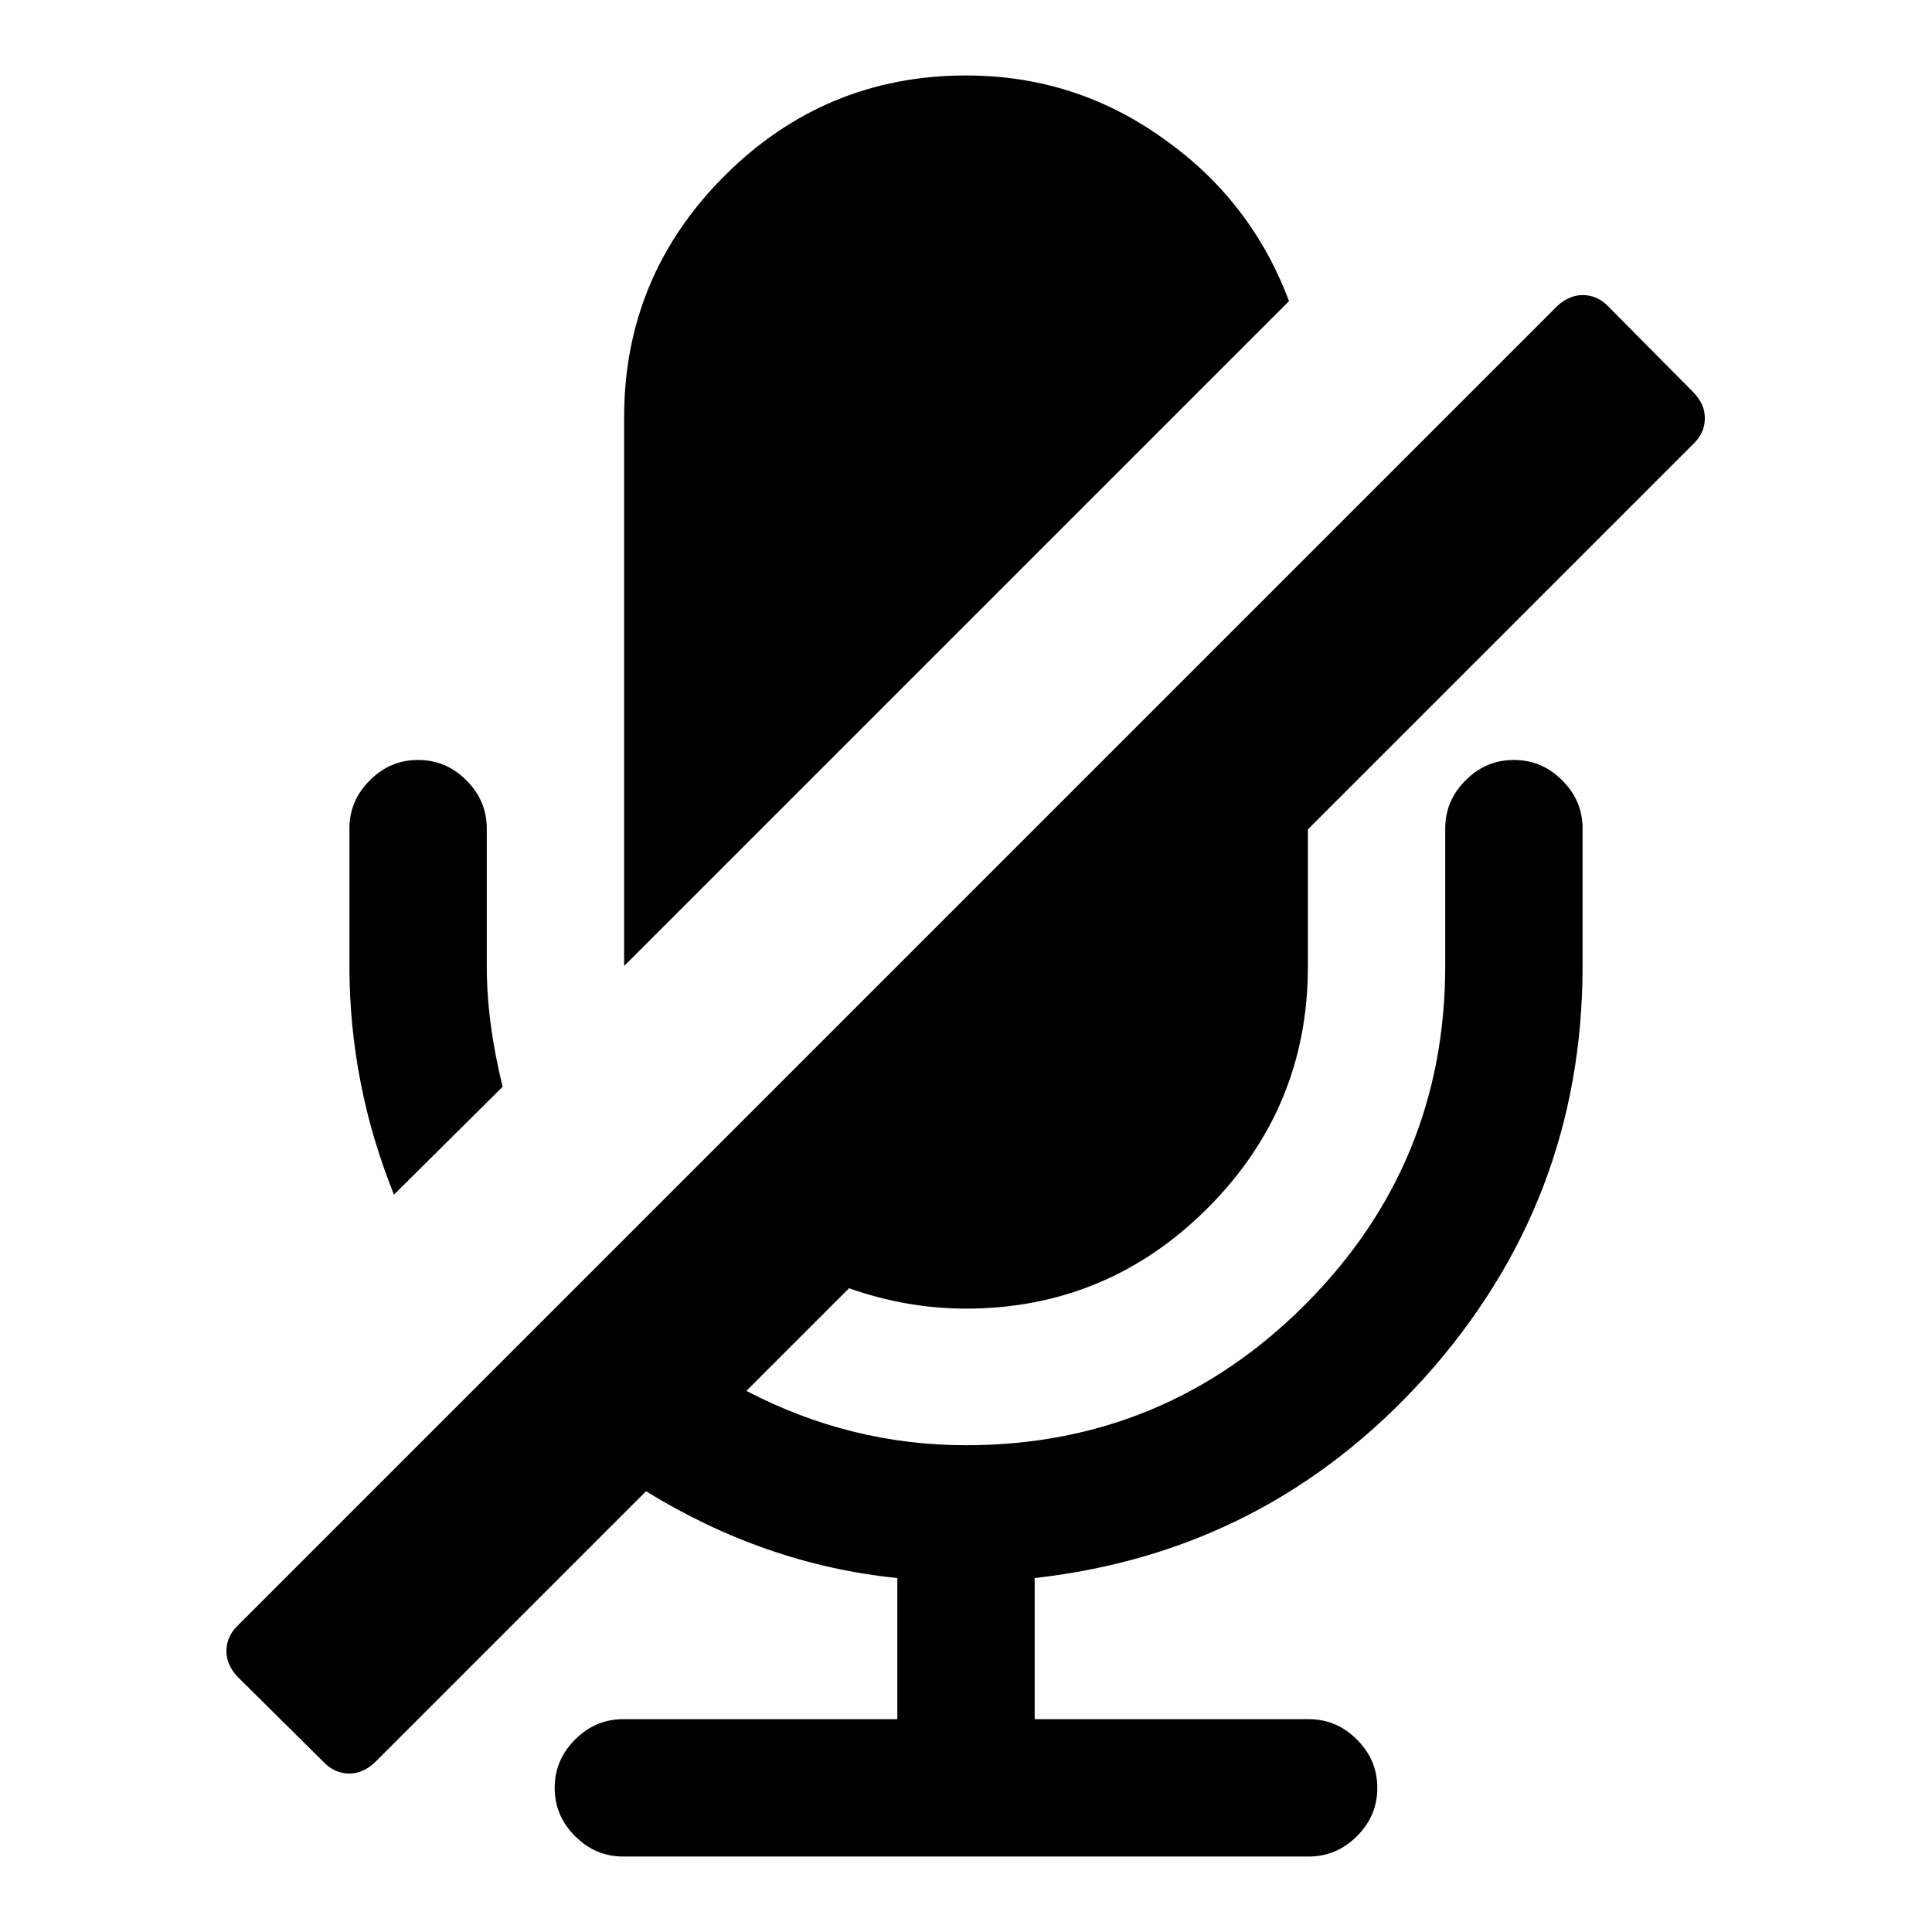
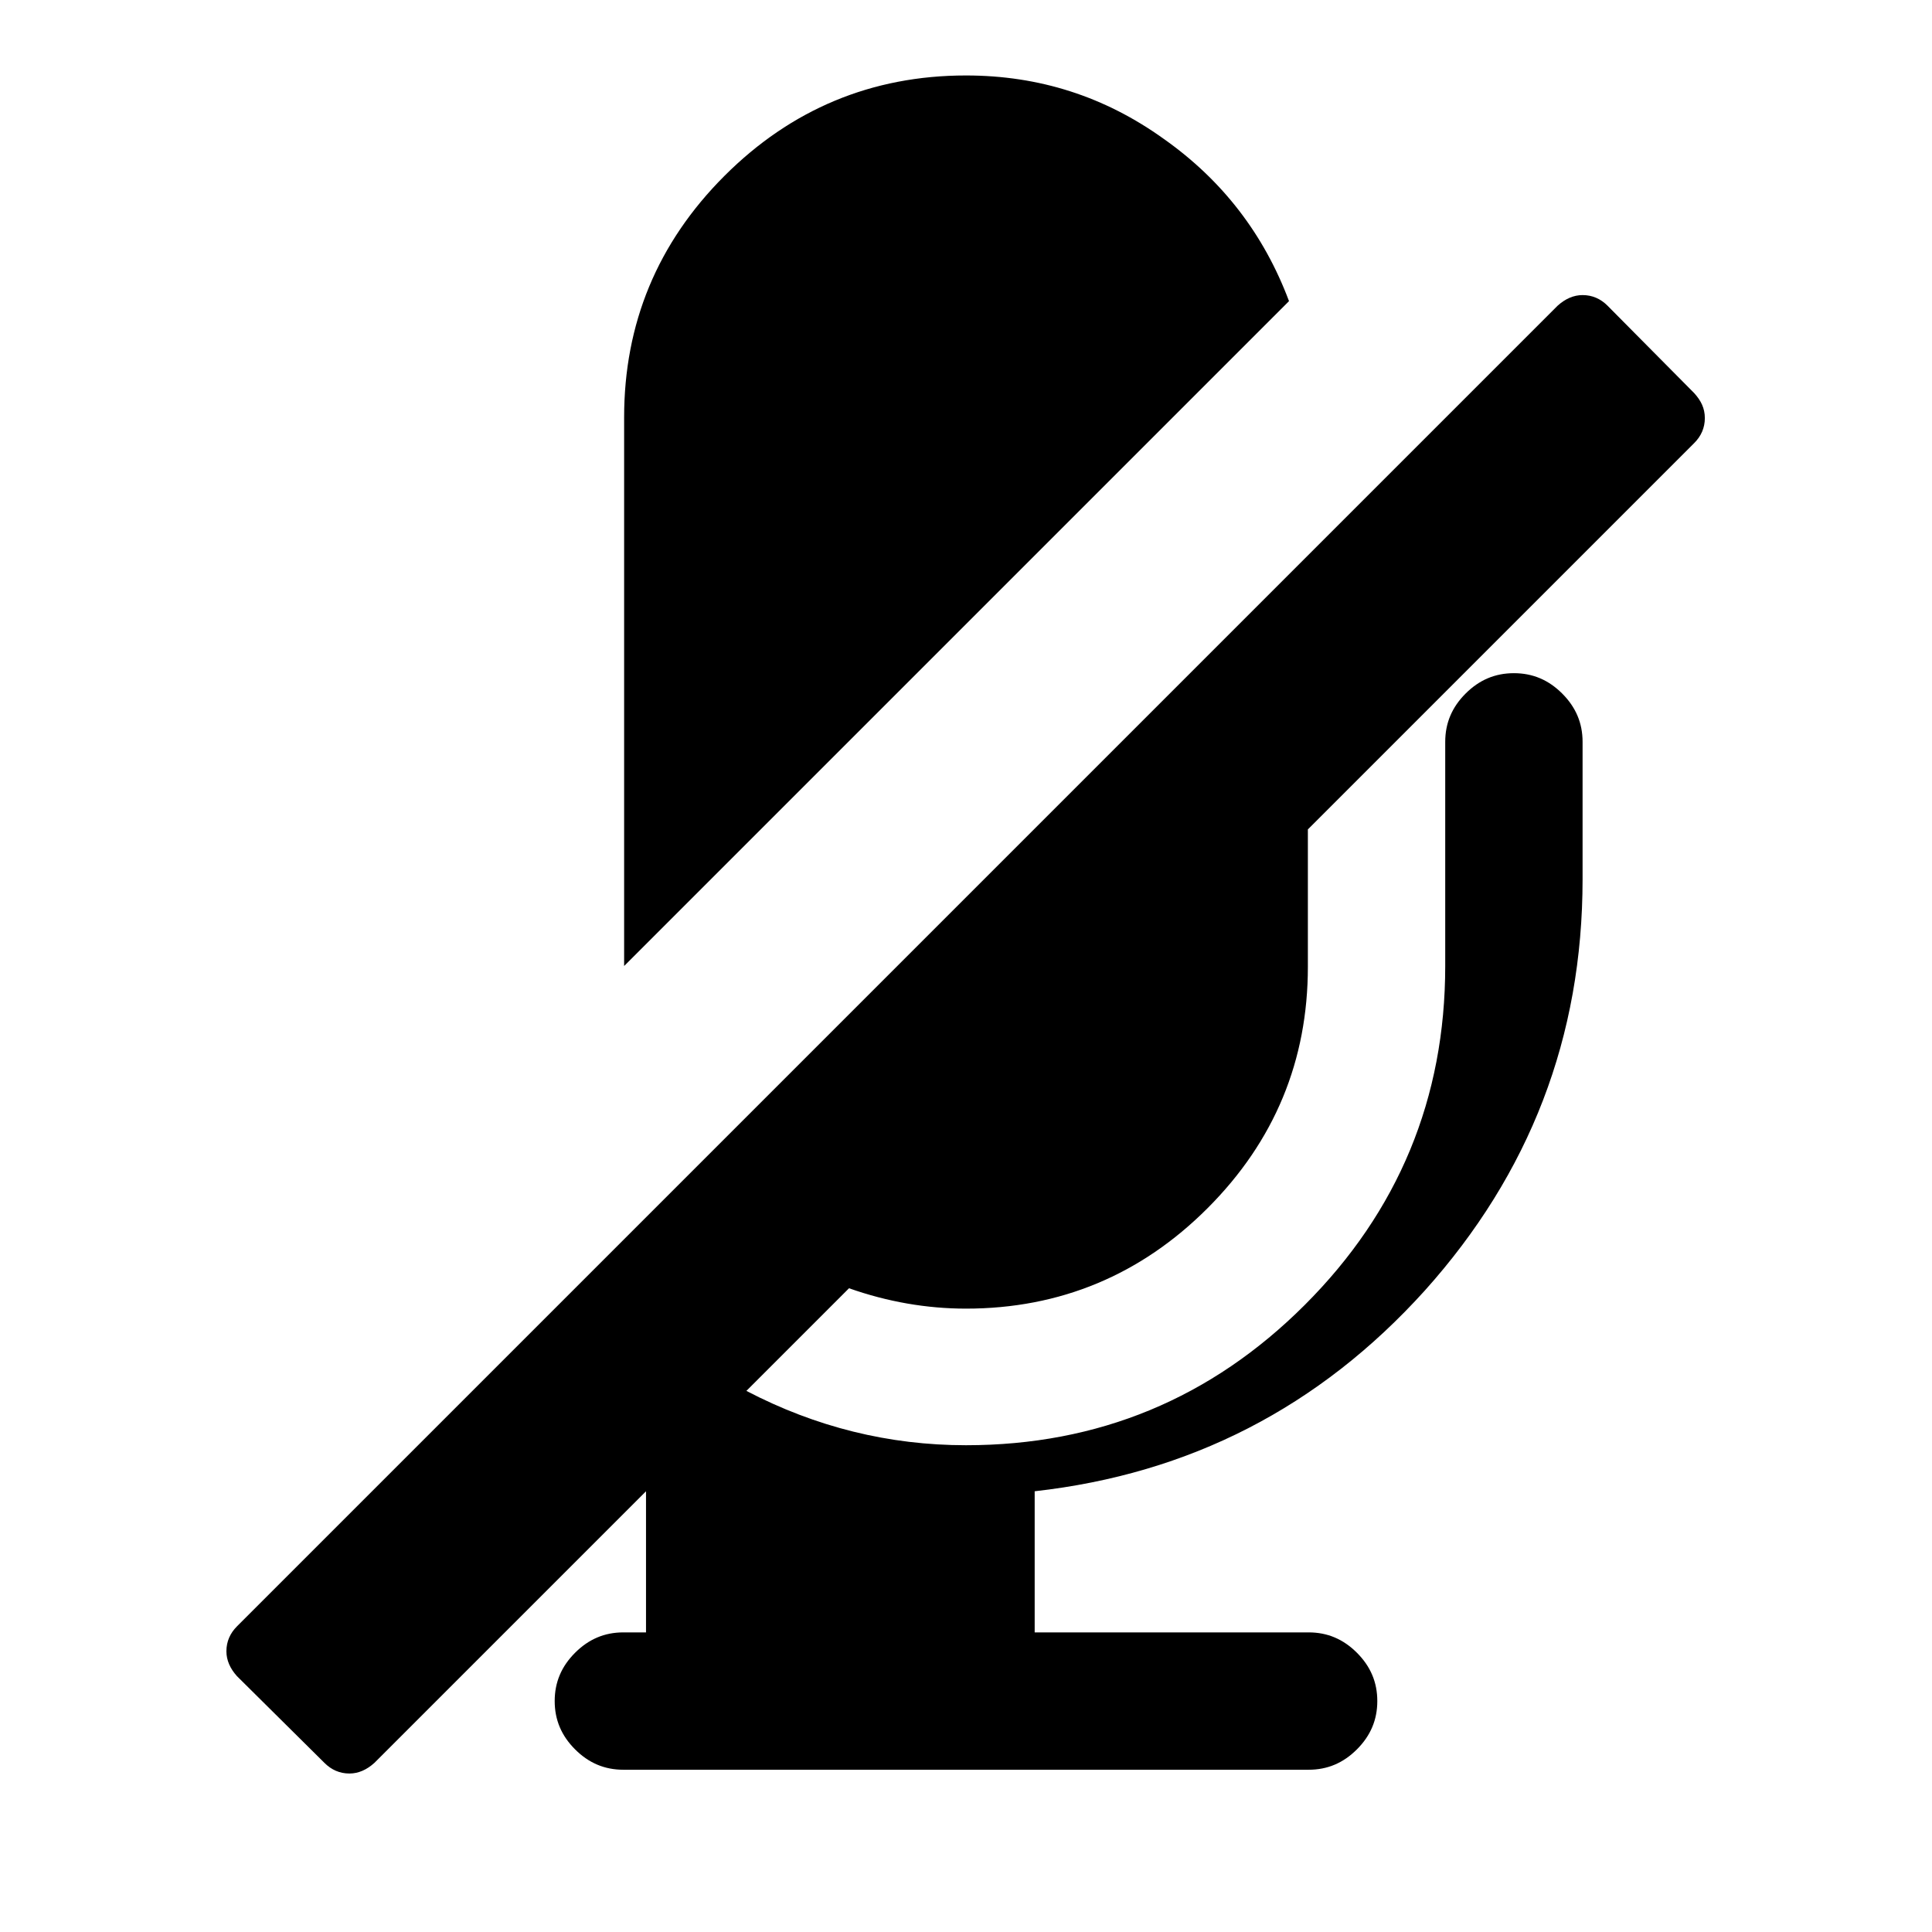
<svg xmlns="http://www.w3.org/2000/svg" version="1.1" x="0px" y="0px" viewBox="0 0 256 256" enable-background="new 0 0 256 256" xml:space="preserve">
  <g>
    <g>
      <g>
        <g>
-           <path fill="#000000" d="M66.6,144c-1.4-5.7-2.1-11-2.1-16v-18.2c0-2.5-0.9-4.6-2.7-6.4c-1.8-1.8-3.9-2.7-6.4-2.7c-2.5,0-4.6,0.9-6.4,2.7c-1.8,1.8-2.7,3.9-2.7,6.4V128c0,10.5,2,20.6,5.9,30.3L66.6,144z" />
-           <path fill="#000000" d="M128,173.4c12.5,0,23.2-4.5,32-13.3c8.9-8.9,13.3-19.6,13.3-32v-18.2l51.2-51.2c0.9-0.9,1.4-2,1.4-3.3s-0.5-2.3-1.4-3.3L213,40.5c-0.9-0.9-2-1.4-3.3-1.4c-1.2,0-2.3,0.5-3.3,1.4l-175,175c-0.9,0.9-1.4,2-1.4,3.3c0,1.2,0.5,2.3,1.4,3.3L43,233.6c0.9,0.9,2,1.4,3.3,1.4c1.2,0,2.3-0.5,3.3-1.4l36-36c10.4,6.4,21.5,10.3,33.3,11.5v18.7H82.6c-2.5,0-4.6,0.9-6.4,2.7c-1.8,1.8-2.7,3.9-2.7,6.4s0.9,4.6,2.7,6.4c1.8,1.8,3.9,2.7,6.4,2.7h90.8c2.5,0,4.6-0.9,6.4-2.7c1.8-1.8,2.7-3.9,2.7-6.4s-0.9-4.6-2.7-6.4c-1.8-1.8-3.9-2.7-6.4-2.7h-36.3v-18.7c20.5-2.3,37.7-11.1,51.7-26.6c13.9-15.5,20.9-33.6,20.9-54.5v-18.2c0-2.5-0.9-4.6-2.7-6.4c-1.8-1.8-3.9-2.7-6.4-2.7c-2.5,0-4.6,0.9-6.4,2.7c-1.8,1.8-2.7,3.9-2.7,6.4V128c0,17.5-6.2,32.5-18.6,44.9c-12.4,12.4-27.4,18.6-44.9,18.6c-10.2,0-19.9-2.4-29.1-7.2l13.6-13.6C117.6,172.5,122.8,173.4,128,173.4z" />
+           <path fill="#000000" d="M128,173.4c12.5,0,23.2-4.5,32-13.3c8.9-8.9,13.3-19.6,13.3-32v-18.2l51.2-51.2c0.9-0.9,1.4-2,1.4-3.3s-0.5-2.3-1.4-3.3L213,40.5c-0.9-0.9-2-1.4-3.3-1.4c-1.2,0-2.3,0.5-3.3,1.4l-175,175c-0.9,0.9-1.4,2-1.4,3.3c0,1.2,0.5,2.3,1.4,3.3L43,233.6c0.9,0.9,2,1.4,3.3,1.4c1.2,0,2.3-0.5,3.3-1.4l36-36v18.7H82.6c-2.5,0-4.6,0.9-6.4,2.7c-1.8,1.8-2.7,3.9-2.7,6.4s0.9,4.6,2.7,6.4c1.8,1.8,3.9,2.7,6.4,2.7h90.8c2.5,0,4.6-0.9,6.4-2.7c1.8-1.8,2.7-3.9,2.7-6.4s-0.9-4.6-2.7-6.4c-1.8-1.8-3.9-2.7-6.4-2.7h-36.3v-18.7c20.5-2.3,37.7-11.1,51.7-26.6c13.9-15.5,20.9-33.6,20.9-54.5v-18.2c0-2.5-0.9-4.6-2.7-6.4c-1.8-1.8-3.9-2.7-6.4-2.7c-2.5,0-4.6,0.9-6.4,2.7c-1.8,1.8-2.7,3.9-2.7,6.4V128c0,17.5-6.2,32.5-18.6,44.9c-12.4,12.4-27.4,18.6-44.9,18.6c-10.2,0-19.9-2.4-29.1-7.2l13.6-13.6C117.6,172.5,122.8,173.4,128,173.4z" />
          <path fill="#000000" d="M154.2,18.4c-7.8-5.6-16.5-8.4-26.2-8.4c-12.5,0-23.2,4.5-32,13.3c-8.9,8.9-13.3,19.6-13.3,32V128l88.1-88.1C167.5,31.1,162,23.9,154.2,18.4z" />
        </g>
      </g>
      <g />
      <g />
      <g />
      <g />
      <g />
      <g />
      <g />
      <g />
      <g />
      <g />
      <g />
      <g />
      <g />
      <g />
      <g />
    </g>
  </g>
</svg>